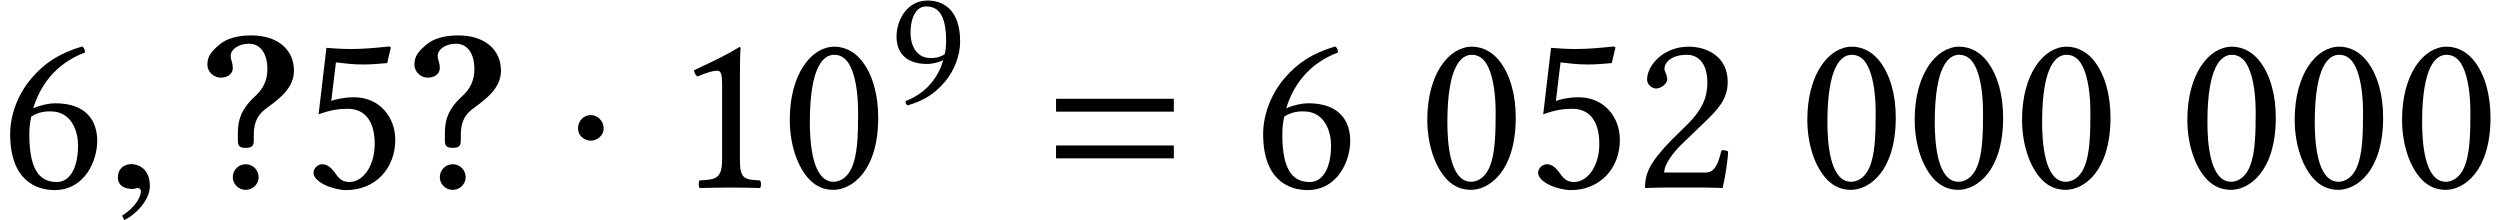
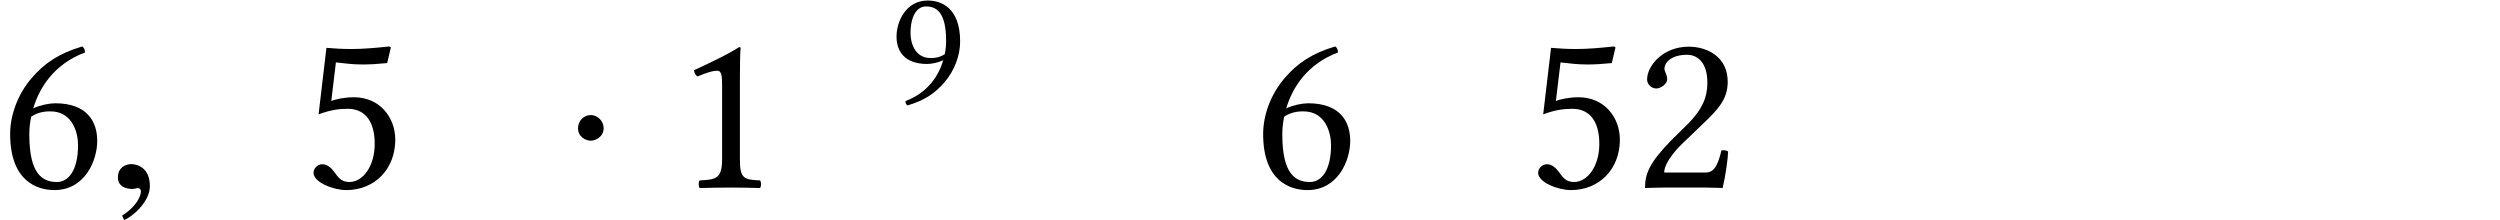
<svg xmlns="http://www.w3.org/2000/svg" xmlns:xlink="http://www.w3.org/1999/xlink" height="10.35pt" version="1.1" viewBox="70.735 59.913 117.684 10.35" width="117.684pt">
  <defs>
-     <path d="M1.38 -6.206C1.38 -6.51 1.761 -6.771 2.239 -6.771C2.848 -6.771 3.108 -6.206 3.108 -5.575C3.108 -5.032 2.891 -4.619 2.511 -4.282C1.739 -3.576 1.717 -2.956 1.717 -2.511V-2.239C1.717 -2 1.75 -1.869 2.087 -1.869S2.467 -2 2.467 -2.239V-2.489C2.467 -3.271 2.826 -3.565 3.13 -3.782C3.674 -4.184 4.358 -4.695 4.358 -5.499C4.358 -6.499 3.587 -7.162 2.348 -7.162C1.685 -7.162 1.185 -7.01 0.859 -6.738C0.489 -6.434 0.283 -6.184 0.283 -5.804C0.283 -5.391 0.641 -5.173 0.902 -5.173C1.228 -5.173 1.478 -5.347 1.478 -5.619C1.478 -5.912 1.38 -5.978 1.38 -6.206ZM1.478 -0.489C1.478 -0.163 1.75 0.109 2.087 0.109S2.695 -0.163 2.695 -0.489C2.695 -0.826 2.424 -1.098 2.087 -1.098S1.478 -0.826 1.478 -0.489Z" id="g1-63" />
    <path d="M2.111 -0.065C2.111 -0.964 1.483 -1.104 1.234 -1.104C0.964 -1.104 0.606 -0.942 0.606 -0.476C0.606 -0.043 0.996 0.065 1.278 0.065C1.353 0.065 1.408 0.054 1.44 0.043C1.483 0.032 1.516 0.022 1.538 0.022C1.613 0.022 1.689 0.076 1.689 0.173C1.689 0.379 1.516 0.866 0.801 1.321L0.899 1.527C1.224 1.418 2.111 0.704 2.111 -0.065Z" id="g26-59" />
    <path d="M1.967 -2.793C1.967 -3.13 1.685 -3.413 1.359 -3.413S0.761 -3.141 0.761 -2.793C0.761 -2.38 1.13 -2.206 1.359 -2.206S1.967 -2.391 1.967 -2.793Z" id="g20-1" />
-     <path d="M6.215 -3.573V-4.179H0.671V-3.573H6.215ZM6.215 -1.375V-1.981H0.671V-1.375H6.215Z" id="g11-61" />
-     <path d="M1.842 -4.566C1.977 -4.566 2.104 -4.518 2.199 -4.431C2.446 -4.224 2.66 -3.621 2.66 -2.557C2.66 -1.826 2.636 -1.326 2.525 -0.921C2.35 -0.27 1.961 -0.199 1.818 -0.199C1.08 -0.199 1 -1.556 1 -2.247C1 -4.2 1.485 -4.566 1.842 -4.566ZM1.81 0.079C2.422 0.079 3.351 -0.54 3.351 -2.406C3.351 -3.192 3.16 -3.867 2.811 -4.327C2.604 -4.605 2.271 -4.844 1.842 -4.844C1.056 -4.844 0.31 -3.907 0.31 -2.334C0.31 -1.485 0.572 -0.691 1.008 -0.254C1.231 -0.032 1.501 0.079 1.81 0.079Z" id="g32-48" />
    <path d="M2.287 -0.969V-3.724C2.287 -4.2 2.295 -4.685 2.311 -4.788C2.311 -4.828 2.295 -4.828 2.263 -4.828C1.826 -4.558 1.405 -4.359 0.707 -4.034C0.723 -3.946 0.754 -3.867 0.826 -3.819C1.191 -3.97 1.366 -4.018 1.517 -4.018C1.652 -4.018 1.675 -3.827 1.675 -3.557V-0.969C1.675 -0.31 1.461 -0.27 0.905 -0.246C0.858 -0.199 0.858 -0.032 0.905 0.016C1.294 0.008 1.58 0 2.009 0C2.39 0 2.581 0.008 2.978 0.016C3.025 -0.032 3.025 -0.199 2.978 -0.246C2.422 -0.27 2.287 -0.31 2.287 -0.969Z" id="g32-49" />
    <path d="M0.484 -3.716C0.484 -3.549 0.635 -3.406 0.802 -3.406C0.937 -3.406 1.175 -3.549 1.175 -3.724C1.175 -3.788 1.159 -3.835 1.143 -3.891S1.08 -4.018 1.08 -4.081C1.08 -4.28 1.286 -4.566 1.866 -4.566C2.152 -4.566 2.557 -4.367 2.557 -3.605C2.557 -3.097 2.374 -2.684 1.906 -2.207L1.318 -1.628C0.54 -0.834 0.413 -0.453 0.413 0.016C0.413 0.016 0.818 0 1.072 0H2.462C2.716 0 3.081 0.016 3.081 0.016C3.184 -0.405 3.263 -1 3.271 -1.239C3.224 -1.278 3.121 -1.294 3.041 -1.278C2.906 -0.715 2.771 -0.516 2.485 -0.516H1.072C1.072 -0.897 1.62 -1.437 1.66 -1.477L2.462 -2.247C2.914 -2.684 3.256 -3.033 3.256 -3.637C3.256 -4.494 2.557 -4.844 1.914 -4.844C1.032 -4.844 0.484 -4.192 0.484 -3.716Z" id="g32-50" />
    <path d="M2.533 -1.501C2.533 -0.746 2.136 -0.191 1.66 -0.191C1.358 -0.191 1.255 -0.389 1.135 -0.548C1.032 -0.683 0.897 -0.802 0.731 -0.802C0.58 -0.802 0.429 -0.667 0.429 -0.508C0.429 -0.183 1.104 0.087 1.556 0.087C2.541 0.087 3.24 -0.643 3.24 -1.644C3.24 -2.414 2.708 -3.105 1.818 -3.105C1.477 -3.105 1.183 -3.033 1.04 -2.978L1.199 -4.304C1.493 -4.272 1.747 -4.232 2.128 -4.232C2.366 -4.232 2.636 -4.248 2.962 -4.28L3.089 -4.82L3.033 -4.852C2.581 -4.804 2.152 -4.764 1.731 -4.764C1.437 -4.764 1.151 -4.78 0.873 -4.804L0.603 -2.517C1.024 -2.676 1.326 -2.708 1.612 -2.708C2.128 -2.708 2.533 -2.366 2.533 -1.501Z" id="g32-53" />
    <path d="M1.072 -2.438C1.334 -2.612 1.596 -2.62 1.731 -2.62C2.509 -2.62 2.684 -1.858 2.684 -1.461C2.684 -0.588 2.35 -0.191 1.961 -0.191C1.461 -0.191 1.008 -0.461 1.008 -1.818C1.008 -2.001 1.024 -2.207 1.072 -2.438ZM1.143 -2.724C1.358 -3.446 1.866 -4.248 2.922 -4.645C2.922 -4.74 2.89 -4.812 2.827 -4.852C2.025 -4.613 1.532 -4.28 1.088 -3.764C0.596 -3.192 0.349 -2.469 0.349 -1.842C0.349 -0.23 1.263 0.087 1.874 0.087C2.914 0.087 3.343 -0.921 3.343 -1.604S2.978 -2.898 1.898 -2.898C1.691 -2.898 1.382 -2.835 1.143 -2.724Z" id="g32-54" />
    <path d="M2.668 -2.319C2.406 -2.144 2.144 -2.136 2.009 -2.136C1.231 -2.136 1.056 -2.898 1.056 -3.295C1.056 -4.169 1.39 -4.566 1.779 -4.566C2.279 -4.566 2.731 -4.296 2.731 -2.938C2.731 -2.763 2.716 -2.549 2.668 -2.319ZM2.596 -2.033C2.382 -1.31 1.874 -0.508 0.818 -0.111C0.818 -0.016 0.85 0.056 0.913 0.095C1.715 -0.143 2.207 -0.476 2.652 -0.993C3.144 -1.564 3.391 -2.287 3.391 -2.914C3.391 -4.526 2.477 -4.844 1.866 -4.844C0.826 -4.844 0.397 -3.835 0.397 -3.152S0.762 -1.858 1.842 -1.858C2.049 -1.858 2.358 -1.922 2.596 -2.033Z" id="g32-57" />
    <use id="g34-48" transform="scale(1.369)" xlink:href="#g32-48" />
    <use id="g34-49" transform="scale(1.369)" xlink:href="#g32-49" />
    <use id="g34-50" transform="scale(1.369)" xlink:href="#g32-50" />
    <use id="g34-53" transform="scale(1.369)" xlink:href="#g32-53" />
    <use id="g34-54" transform="scale(1.369)" xlink:href="#g32-54" />
  </defs>
  <g id="page1">
    <use x="70.735" xlink:href="#g34-54" y="68.742" />
    <use x="75.679" xlink:href="#g26-59" y="68.742" />
    <use x="80.215" xlink:href="#g1-63" y="68.742" />
    <use x="84.906" xlink:href="#g34-53" y="68.742" />
    <use x="89.96" xlink:href="#g1-63" y="68.742" />
    <use x="97.184" xlink:href="#g20-1" y="68.742" />
    <use x="102.434" xlink:href="#g34-49" y="68.742" />
    <use x="107.488" xlink:href="#g34-48" y="68.742" />
    <use x="112.541" xlink:href="#g32-57" y="64.782" />
    <use x="119.776" xlink:href="#g11-61" y="68.742" />
    <use x="129.718" xlink:href="#g34-54" y="68.742" />
    <use x="137.499" xlink:href="#g34-48" y="68.742" />
    <use x="142.553" xlink:href="#g34-53" y="68.742" />
    <use x="147.607" xlink:href="#g34-50" y="68.742" />
    <use x="155.388" xlink:href="#g34-48" y="68.742" />
    <use x="160.442" xlink:href="#g34-48" y="68.742" />
    <use x="165.496" xlink:href="#g34-48" y="68.742" />
    <use x="173.277" xlink:href="#g34-48" y="68.742" />
    <use x="178.33" xlink:href="#g34-48" y="68.742" />
    <use x="183.384" xlink:href="#g34-48" y="68.742" />
  </g>
</svg>